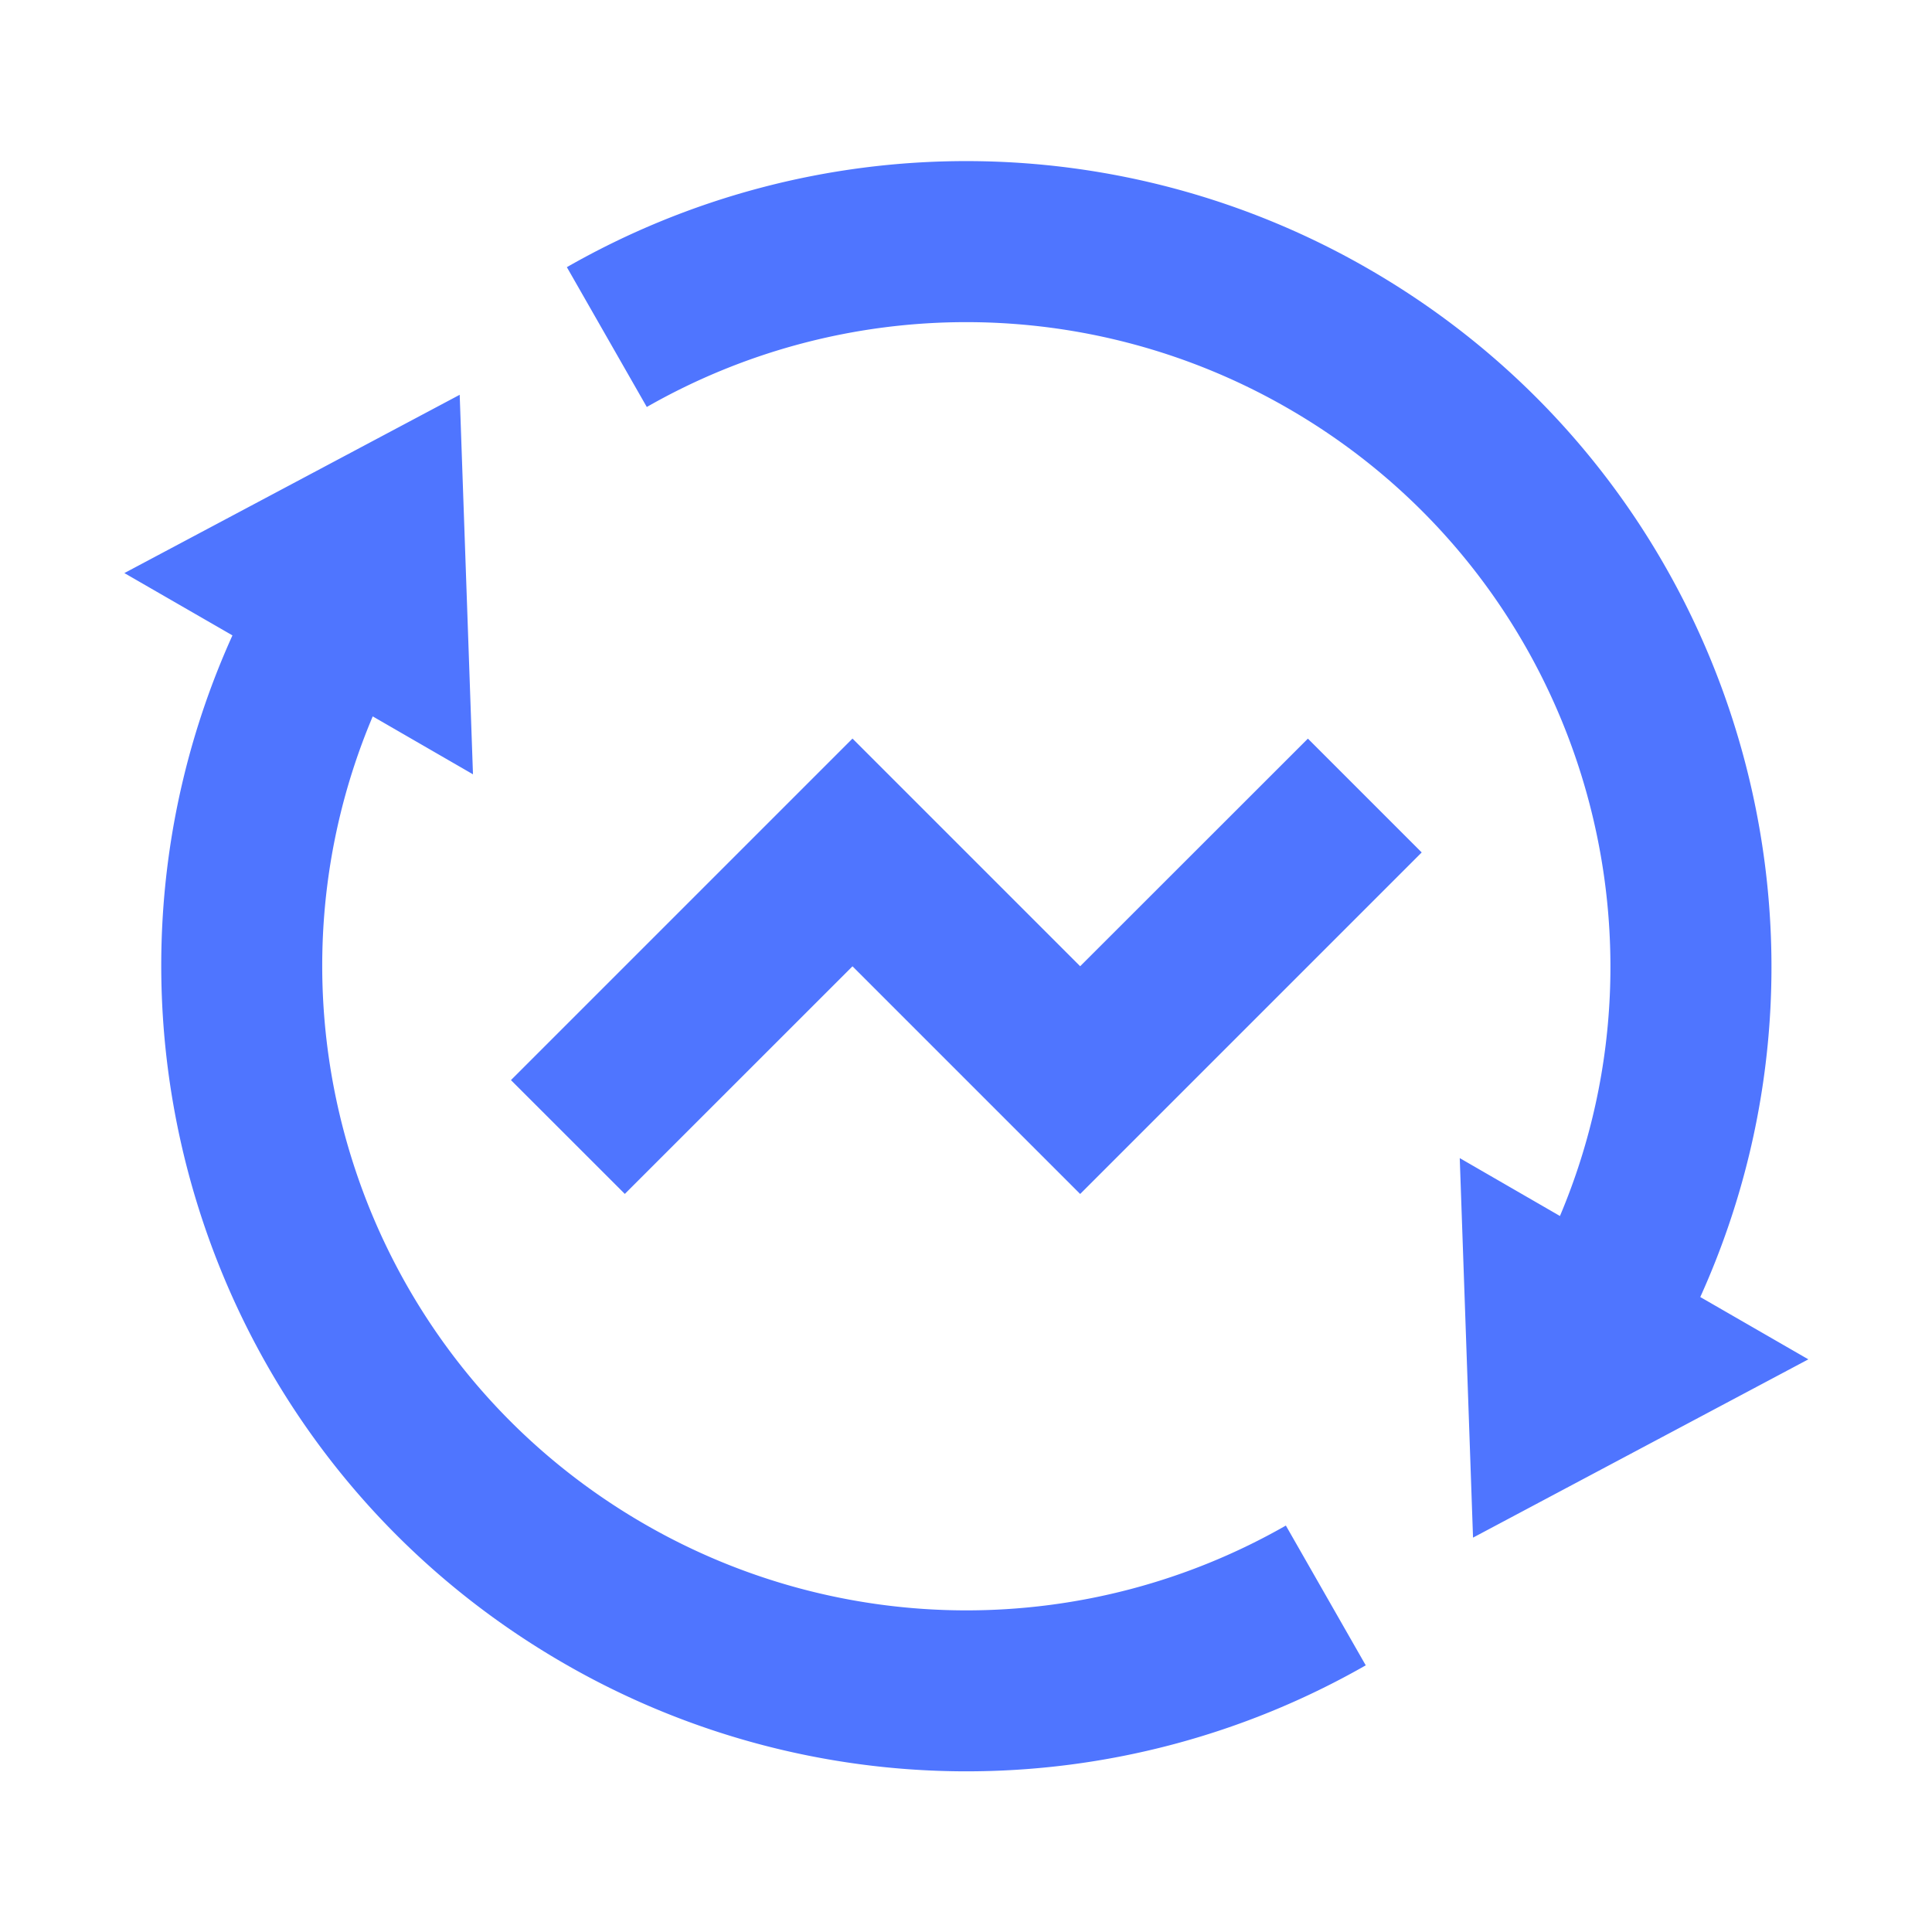
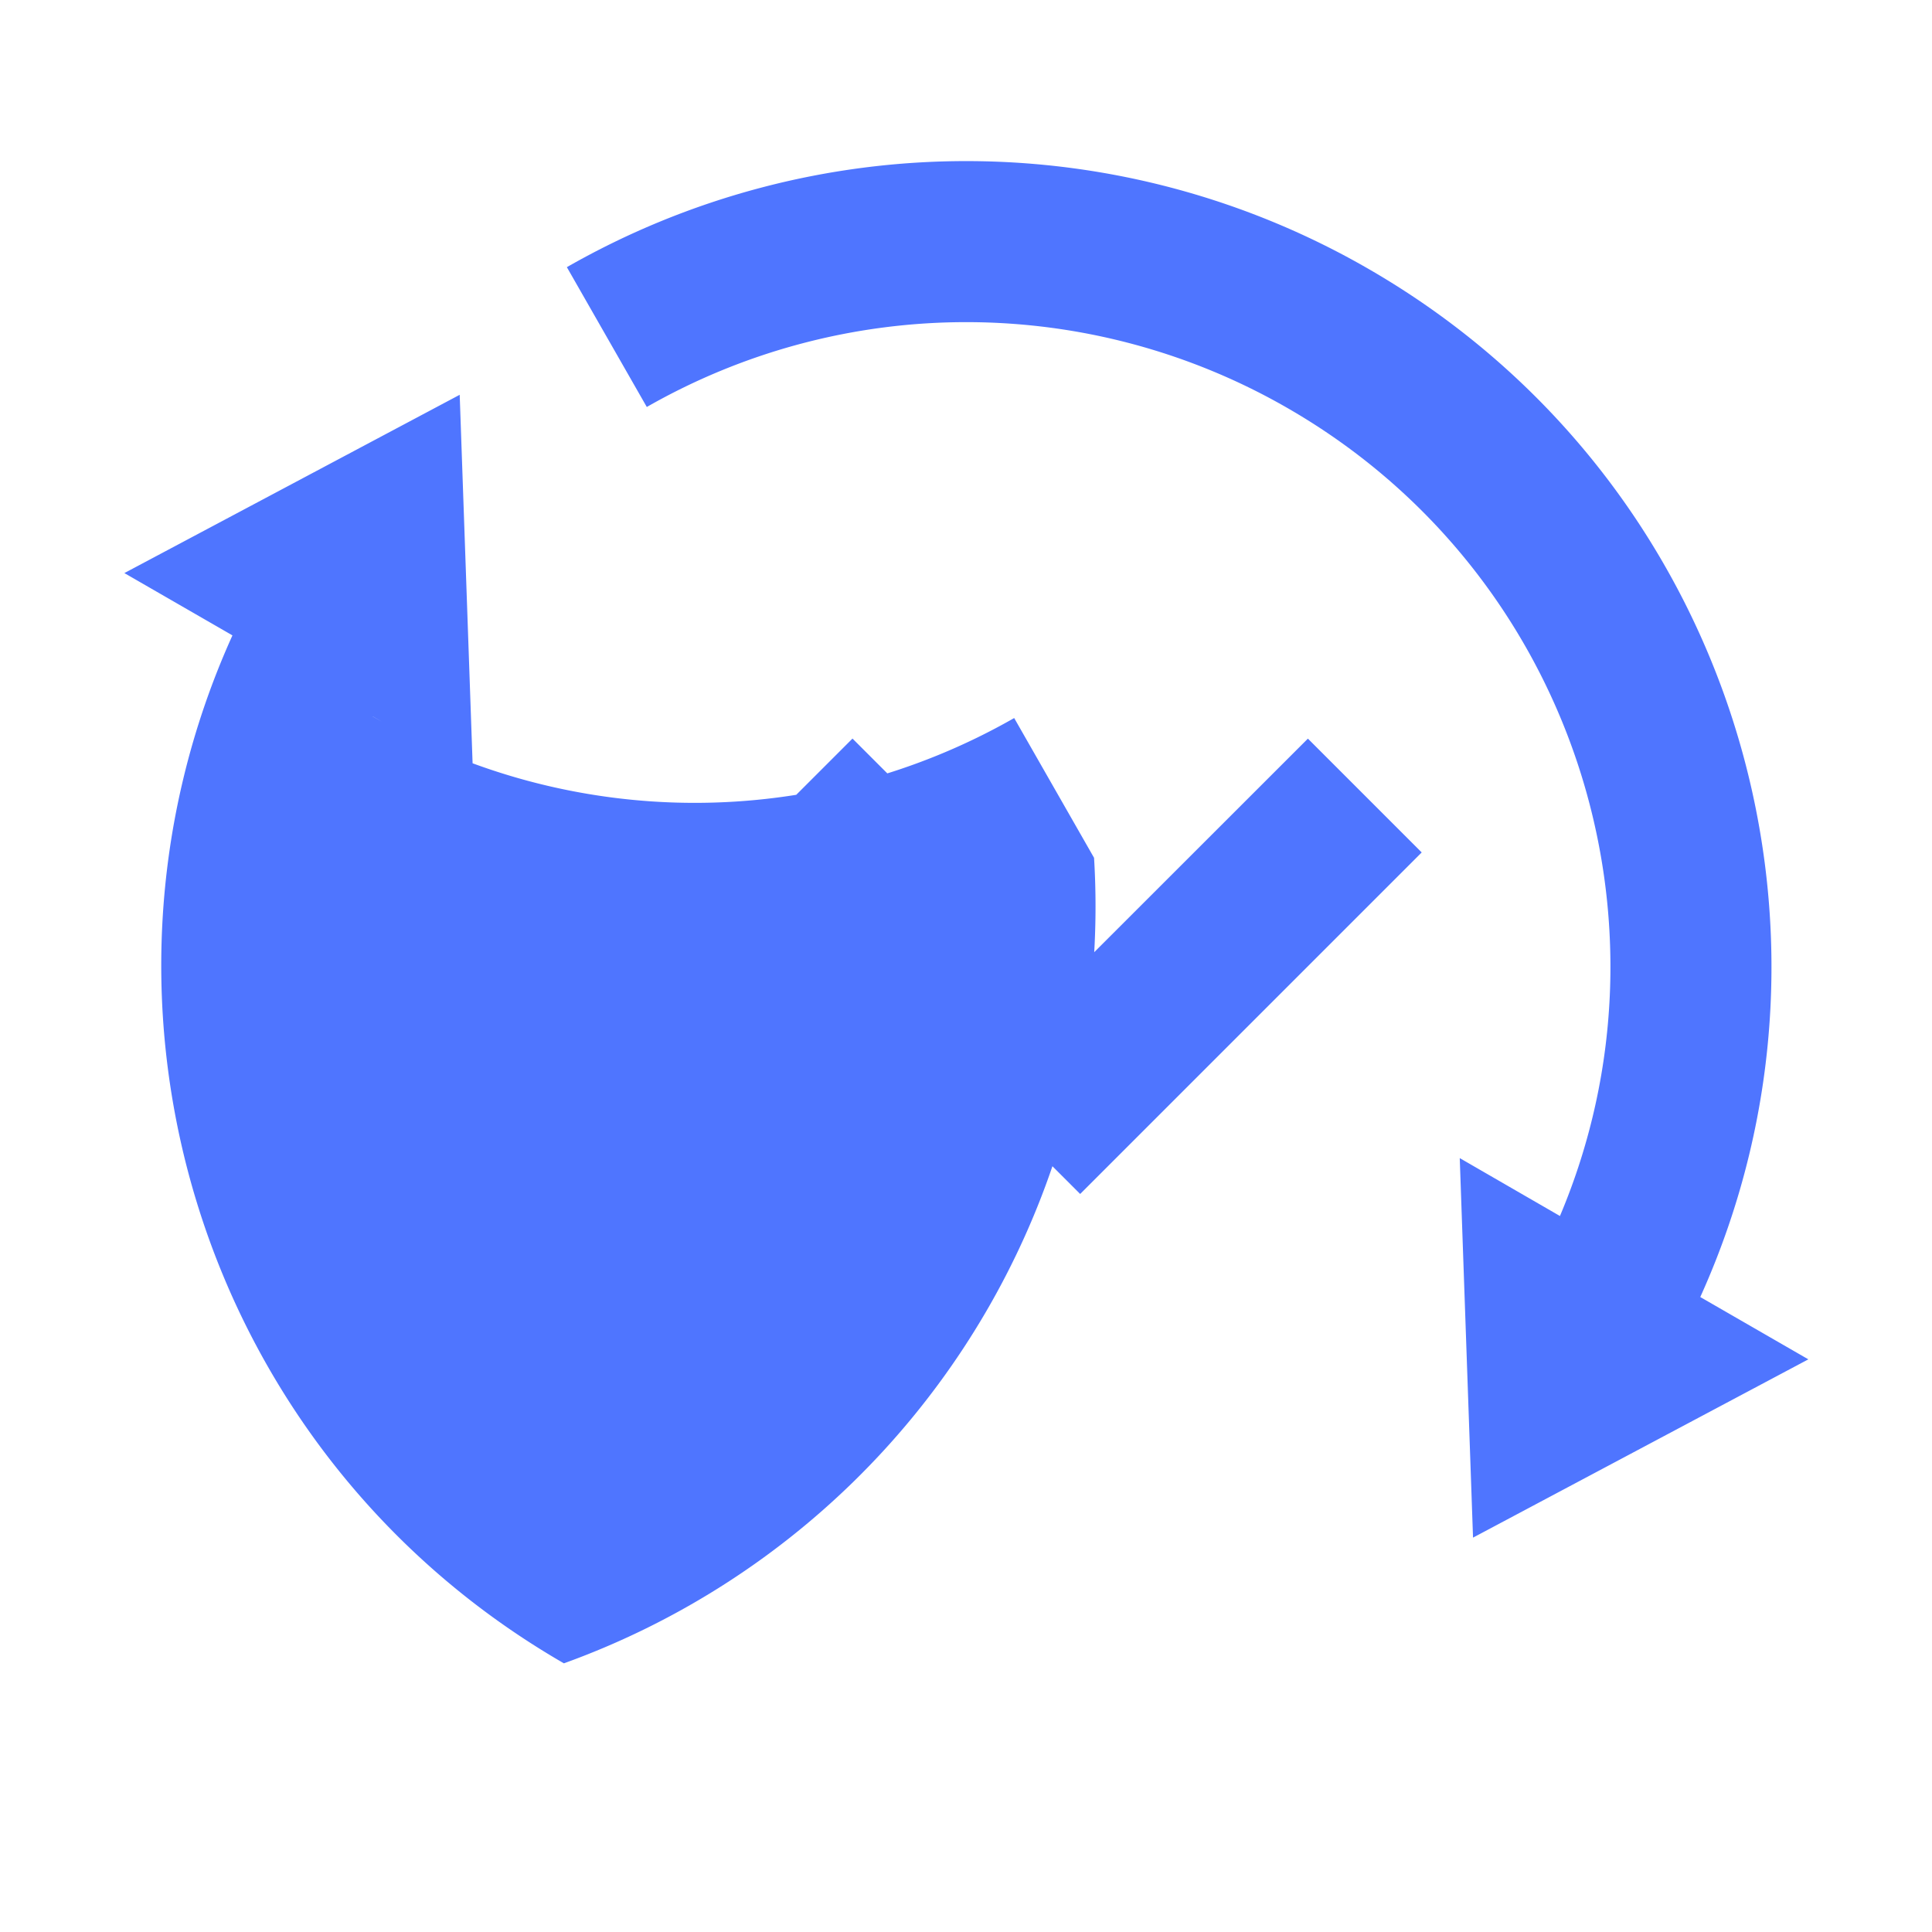
<svg xmlns="http://www.w3.org/2000/svg" width="32" height="32" fill="none">
-   <path fill="#4F75FF" d="M25.838 20.14c2.063-4.884.212-10.654-4.5-13.374a10.662 10.662 0 0 0-10.625-.025L9.389 4.425a13.328 13.328 0 0 1 13.283.032c5.988 3.456 8.28 10.856 5.49 17.026l1.79 1.032-5.554 2.953-.22-6.286 1.66.959zM6.173 11.867c-2.063 4.885-.212 10.655 4.5 13.375a10.662 10.662 0 0 0 10.625.026l1.323 2.315A13.327 13.327 0 0 1 9.34 27.55c-5.988-3.456-8.28-10.856-5.49-17.026L2.06 9.492l5.554-2.953.22 6.286-1.66-.959zm11.718 7.909-3.771-3.771-3.771 3.77-1.886-1.885 5.657-5.657 3.771 3.771 3.772-3.77 1.885 1.885-5.657 5.657z" />
+   <path fill="#4F75FF" d="M25.838 20.14c2.063-4.884.212-10.654-4.5-13.374a10.662 10.662 0 0 0-10.625-.025L9.389 4.425a13.328 13.328 0 0 1 13.283.032c5.988 3.456 8.28 10.856 5.49 17.026l1.79 1.032-5.554 2.953-.22-6.286 1.66.959zM6.173 11.867a10.662 10.662 0 0 0 10.625.026l1.323 2.315A13.327 13.327 0 0 1 9.34 27.55c-5.988-3.456-8.28-10.856-5.49-17.026L2.06 9.492l5.554-2.953.22 6.286-1.66-.959zm11.718 7.909-3.771-3.771-3.771 3.77-1.886-1.885 5.657-5.657 3.771 3.771 3.772-3.77 1.885 1.885-5.657 5.657z" />
</svg>